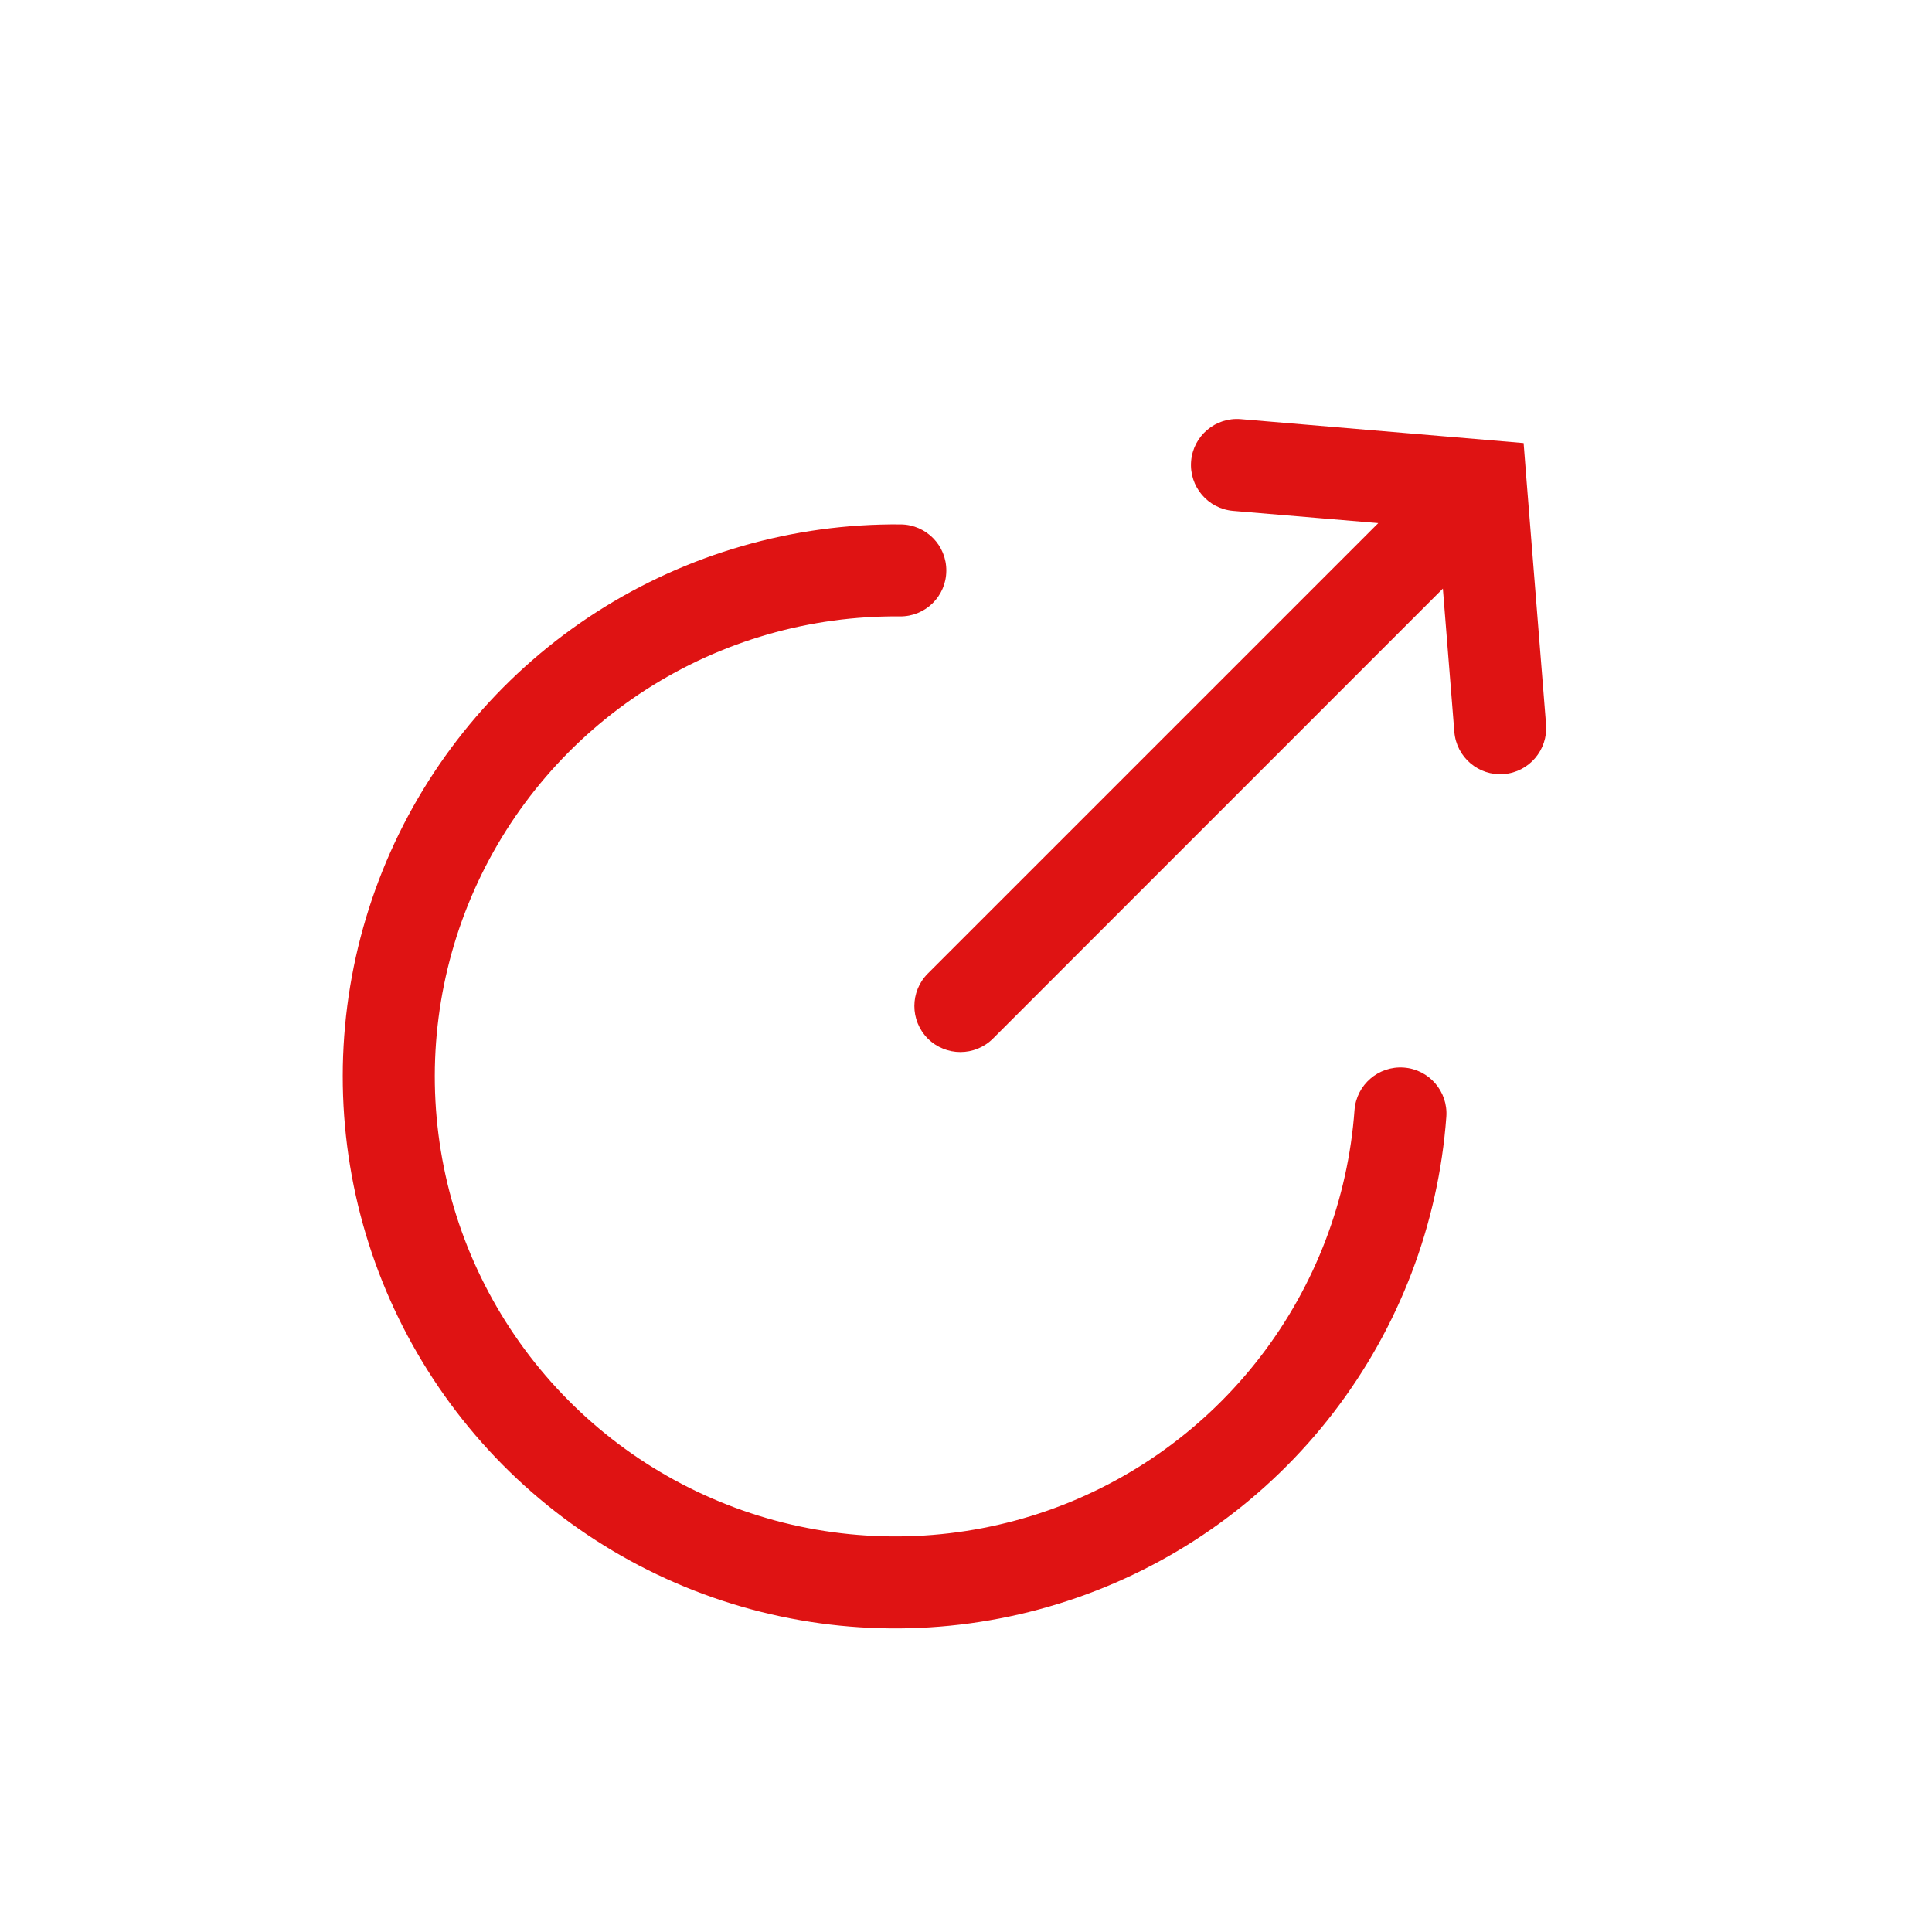
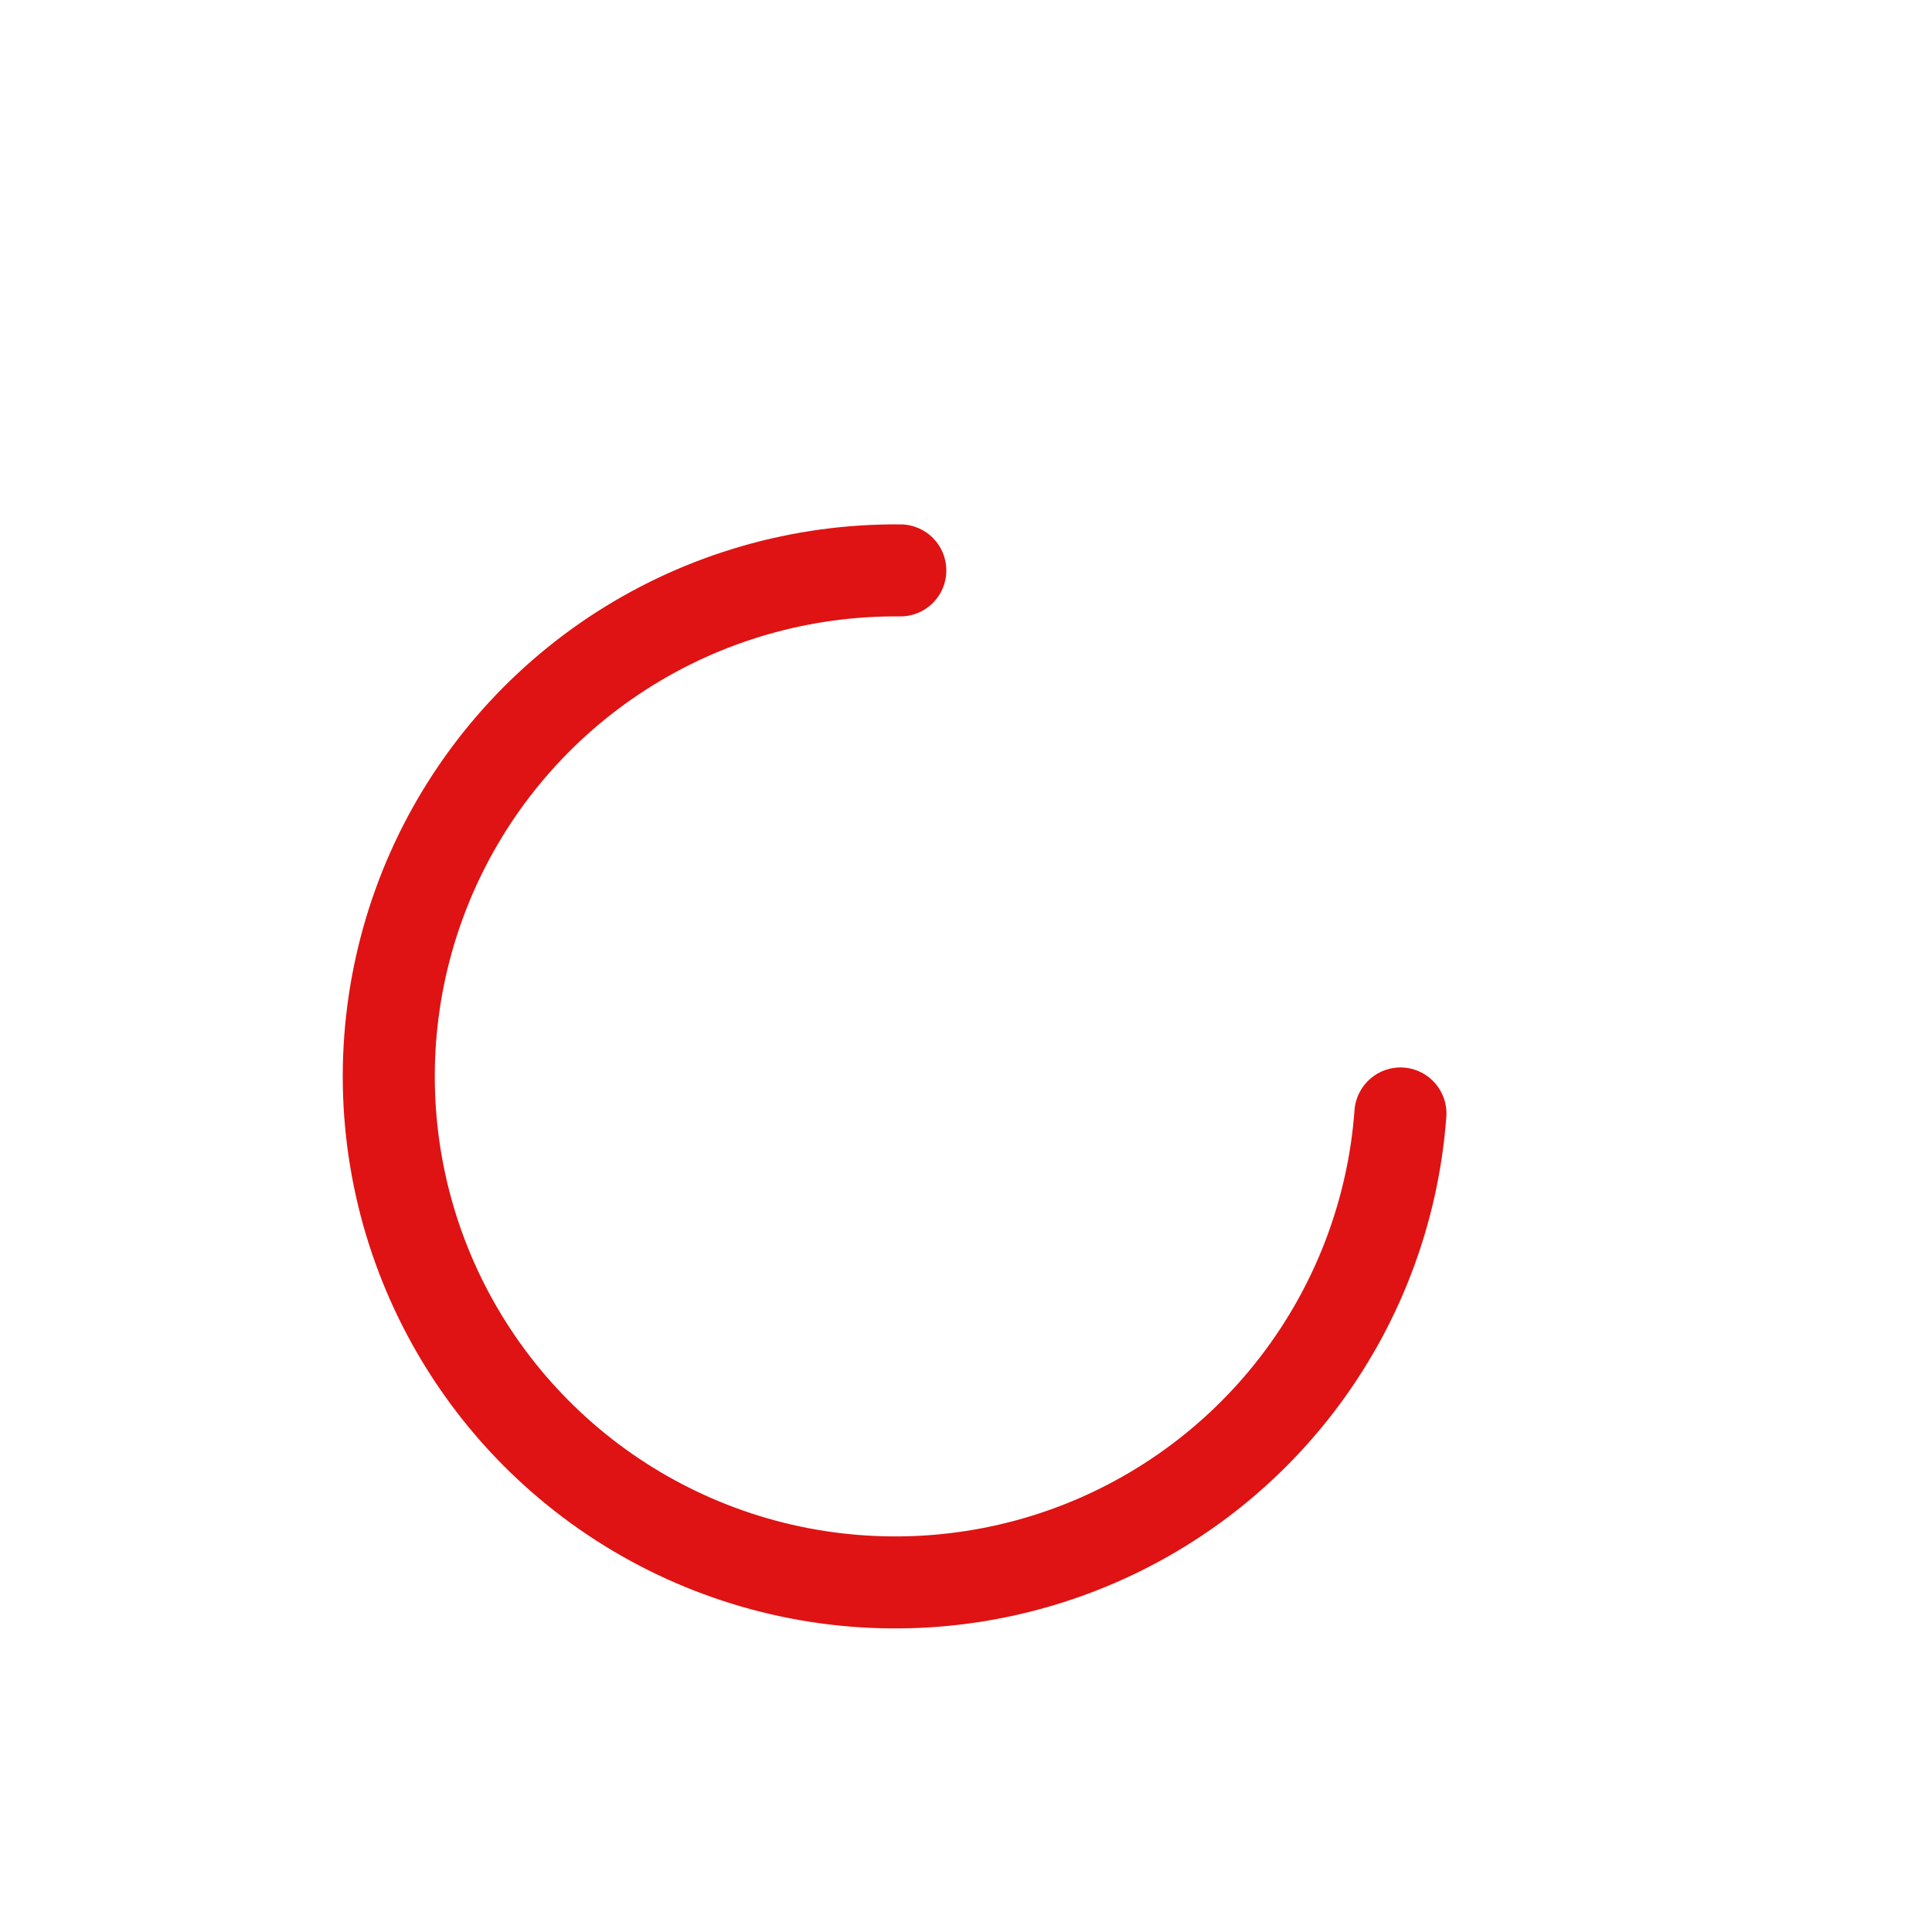
<svg xmlns="http://www.w3.org/2000/svg" width="21" height="21" viewBox="0 0 21 21" fill="none">
  <path d="M9.781 6.7C10.058 6.703 10.284 6.482 10.286 6.205C10.289 5.929 10.068 5.703 9.791 5.7L9.781 6.7ZM6.755 7.073L7.025 7.494L6.755 7.073ZM4.701 9.465L5.158 9.668L4.701 9.465ZM4.299 12.591L3.805 12.672L4.299 12.591ZM5.68 15.424L5.312 15.763L5.68 15.424ZM14.1 15.048L14.496 15.352L14.1 15.048ZM15.721 12.139C15.741 11.864 15.534 11.624 15.259 11.604C14.983 11.584 14.744 11.791 14.723 12.066L15.721 12.139ZM9.791 5.7C8.62 5.689 7.471 6.02 6.485 6.652L7.025 7.494C7.847 6.966 8.805 6.691 9.781 6.7L9.791 5.7ZM6.485 6.652C5.499 7.285 4.72 8.192 4.244 9.261L5.158 9.668C5.555 8.777 6.204 8.021 7.025 7.494L6.485 6.652ZM4.244 9.261C3.768 10.331 3.615 11.517 3.805 12.672L4.792 12.51C4.634 11.547 4.761 10.559 5.158 9.668L4.244 9.261ZM3.805 12.672C3.995 13.827 4.519 14.901 5.312 15.763L6.048 15.085C5.386 14.367 4.95 13.472 4.792 12.51L3.805 12.672ZM5.312 15.763C6.105 16.624 7.133 17.235 8.27 17.52L8.513 16.55C7.566 16.312 6.709 15.803 6.048 15.085L5.312 15.763ZM8.27 17.52C9.406 17.805 10.601 17.751 11.707 17.366L11.379 16.422C10.456 16.743 9.46 16.787 8.513 16.55L8.27 17.52ZM11.707 17.366C12.814 16.981 13.783 16.281 14.496 15.352L13.703 14.743C13.109 15.517 12.301 16.101 11.379 16.422L11.707 17.366ZM14.496 15.352C15.209 14.424 15.635 13.307 15.721 12.139L14.723 12.066C14.652 13.039 14.297 13.969 13.703 14.743L14.496 15.352Z" fill="#DF1313" />
-   <path d="M10.085 10.582C9.89 10.777 9.89 11.093 10.085 11.289C10.281 11.484 10.597 11.484 10.793 11.289L10.085 10.582ZM16.096 5.278L16.594 5.238L16.561 4.816L16.138 4.78L16.096 5.278ZM13.487 4.556C13.212 4.533 12.97 4.737 12.947 5.012C12.924 5.288 13.128 5.529 13.403 5.553L13.487 4.556ZM15.808 7.955C15.83 8.23 16.071 8.436 16.346 8.414C16.621 8.392 16.826 8.151 16.805 7.876L15.808 7.955ZM10.793 11.289L16.449 5.632L15.742 4.925L10.085 10.582L10.793 11.289ZM13.403 5.553L16.054 5.776L16.138 4.78L13.487 4.556L13.403 5.553ZM16.805 7.876L16.594 5.238L15.597 5.318L15.808 7.955L16.805 7.876Z" fill="#DF1313" />
</svg>